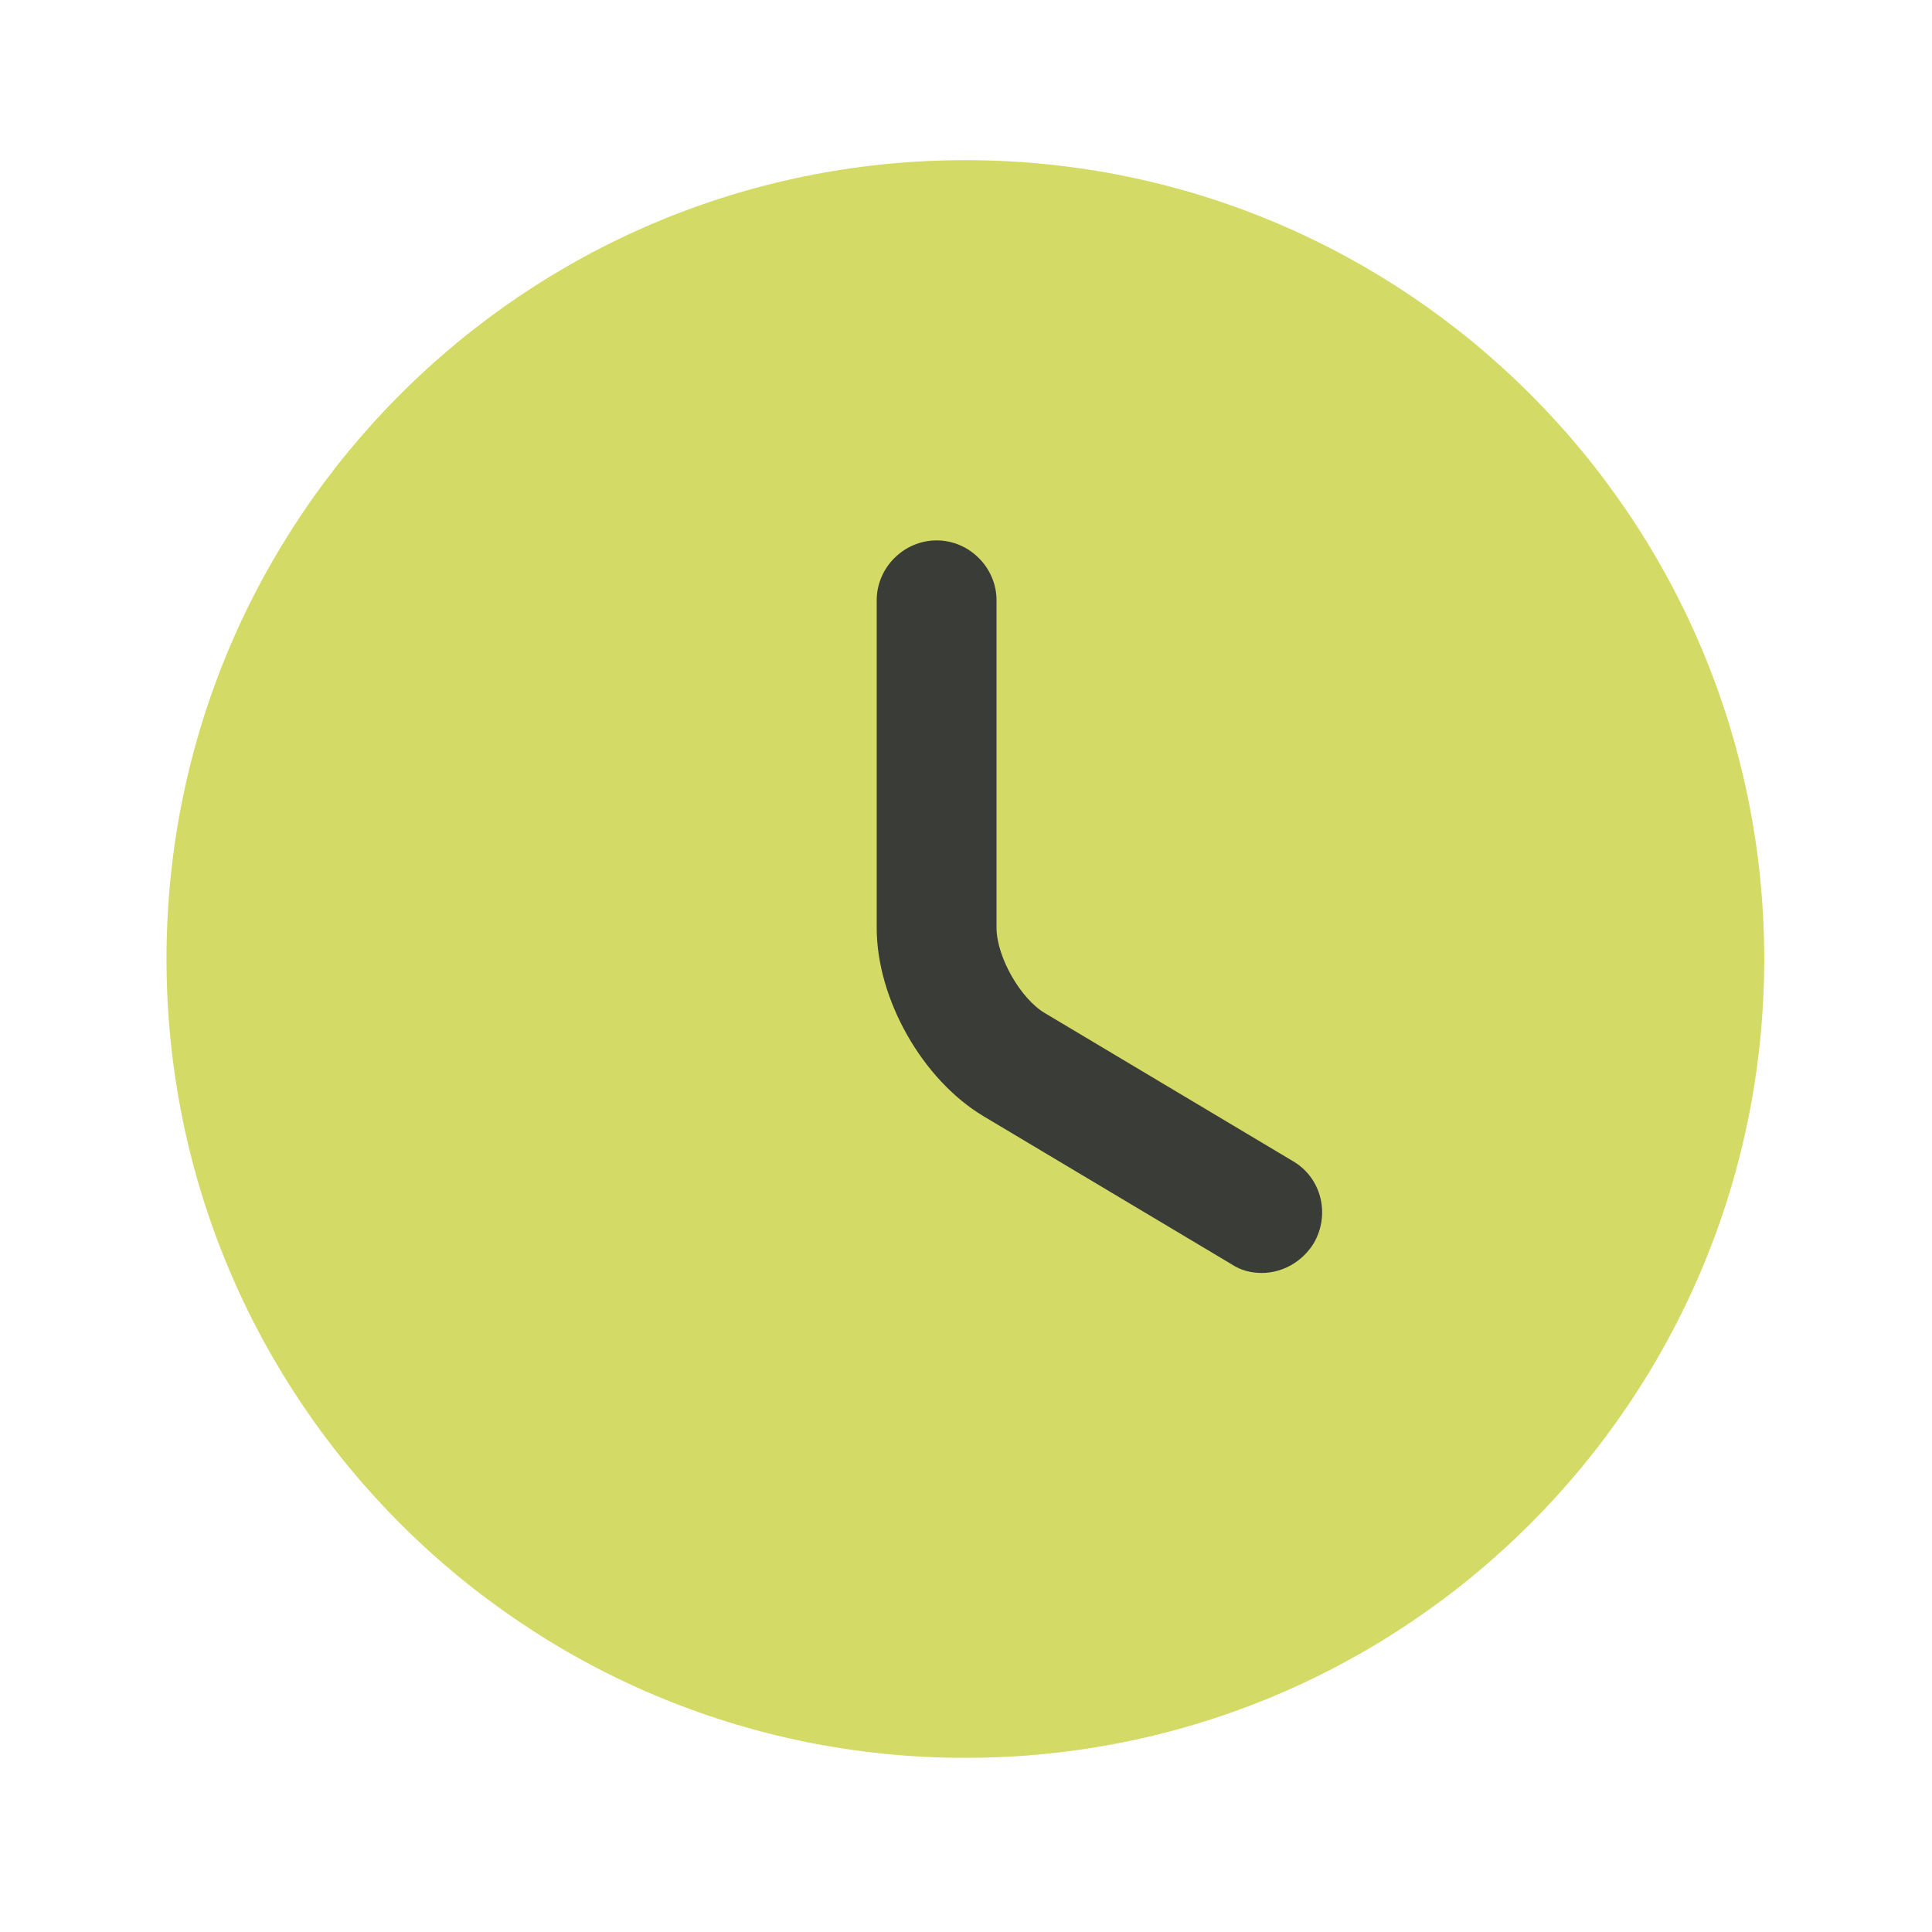
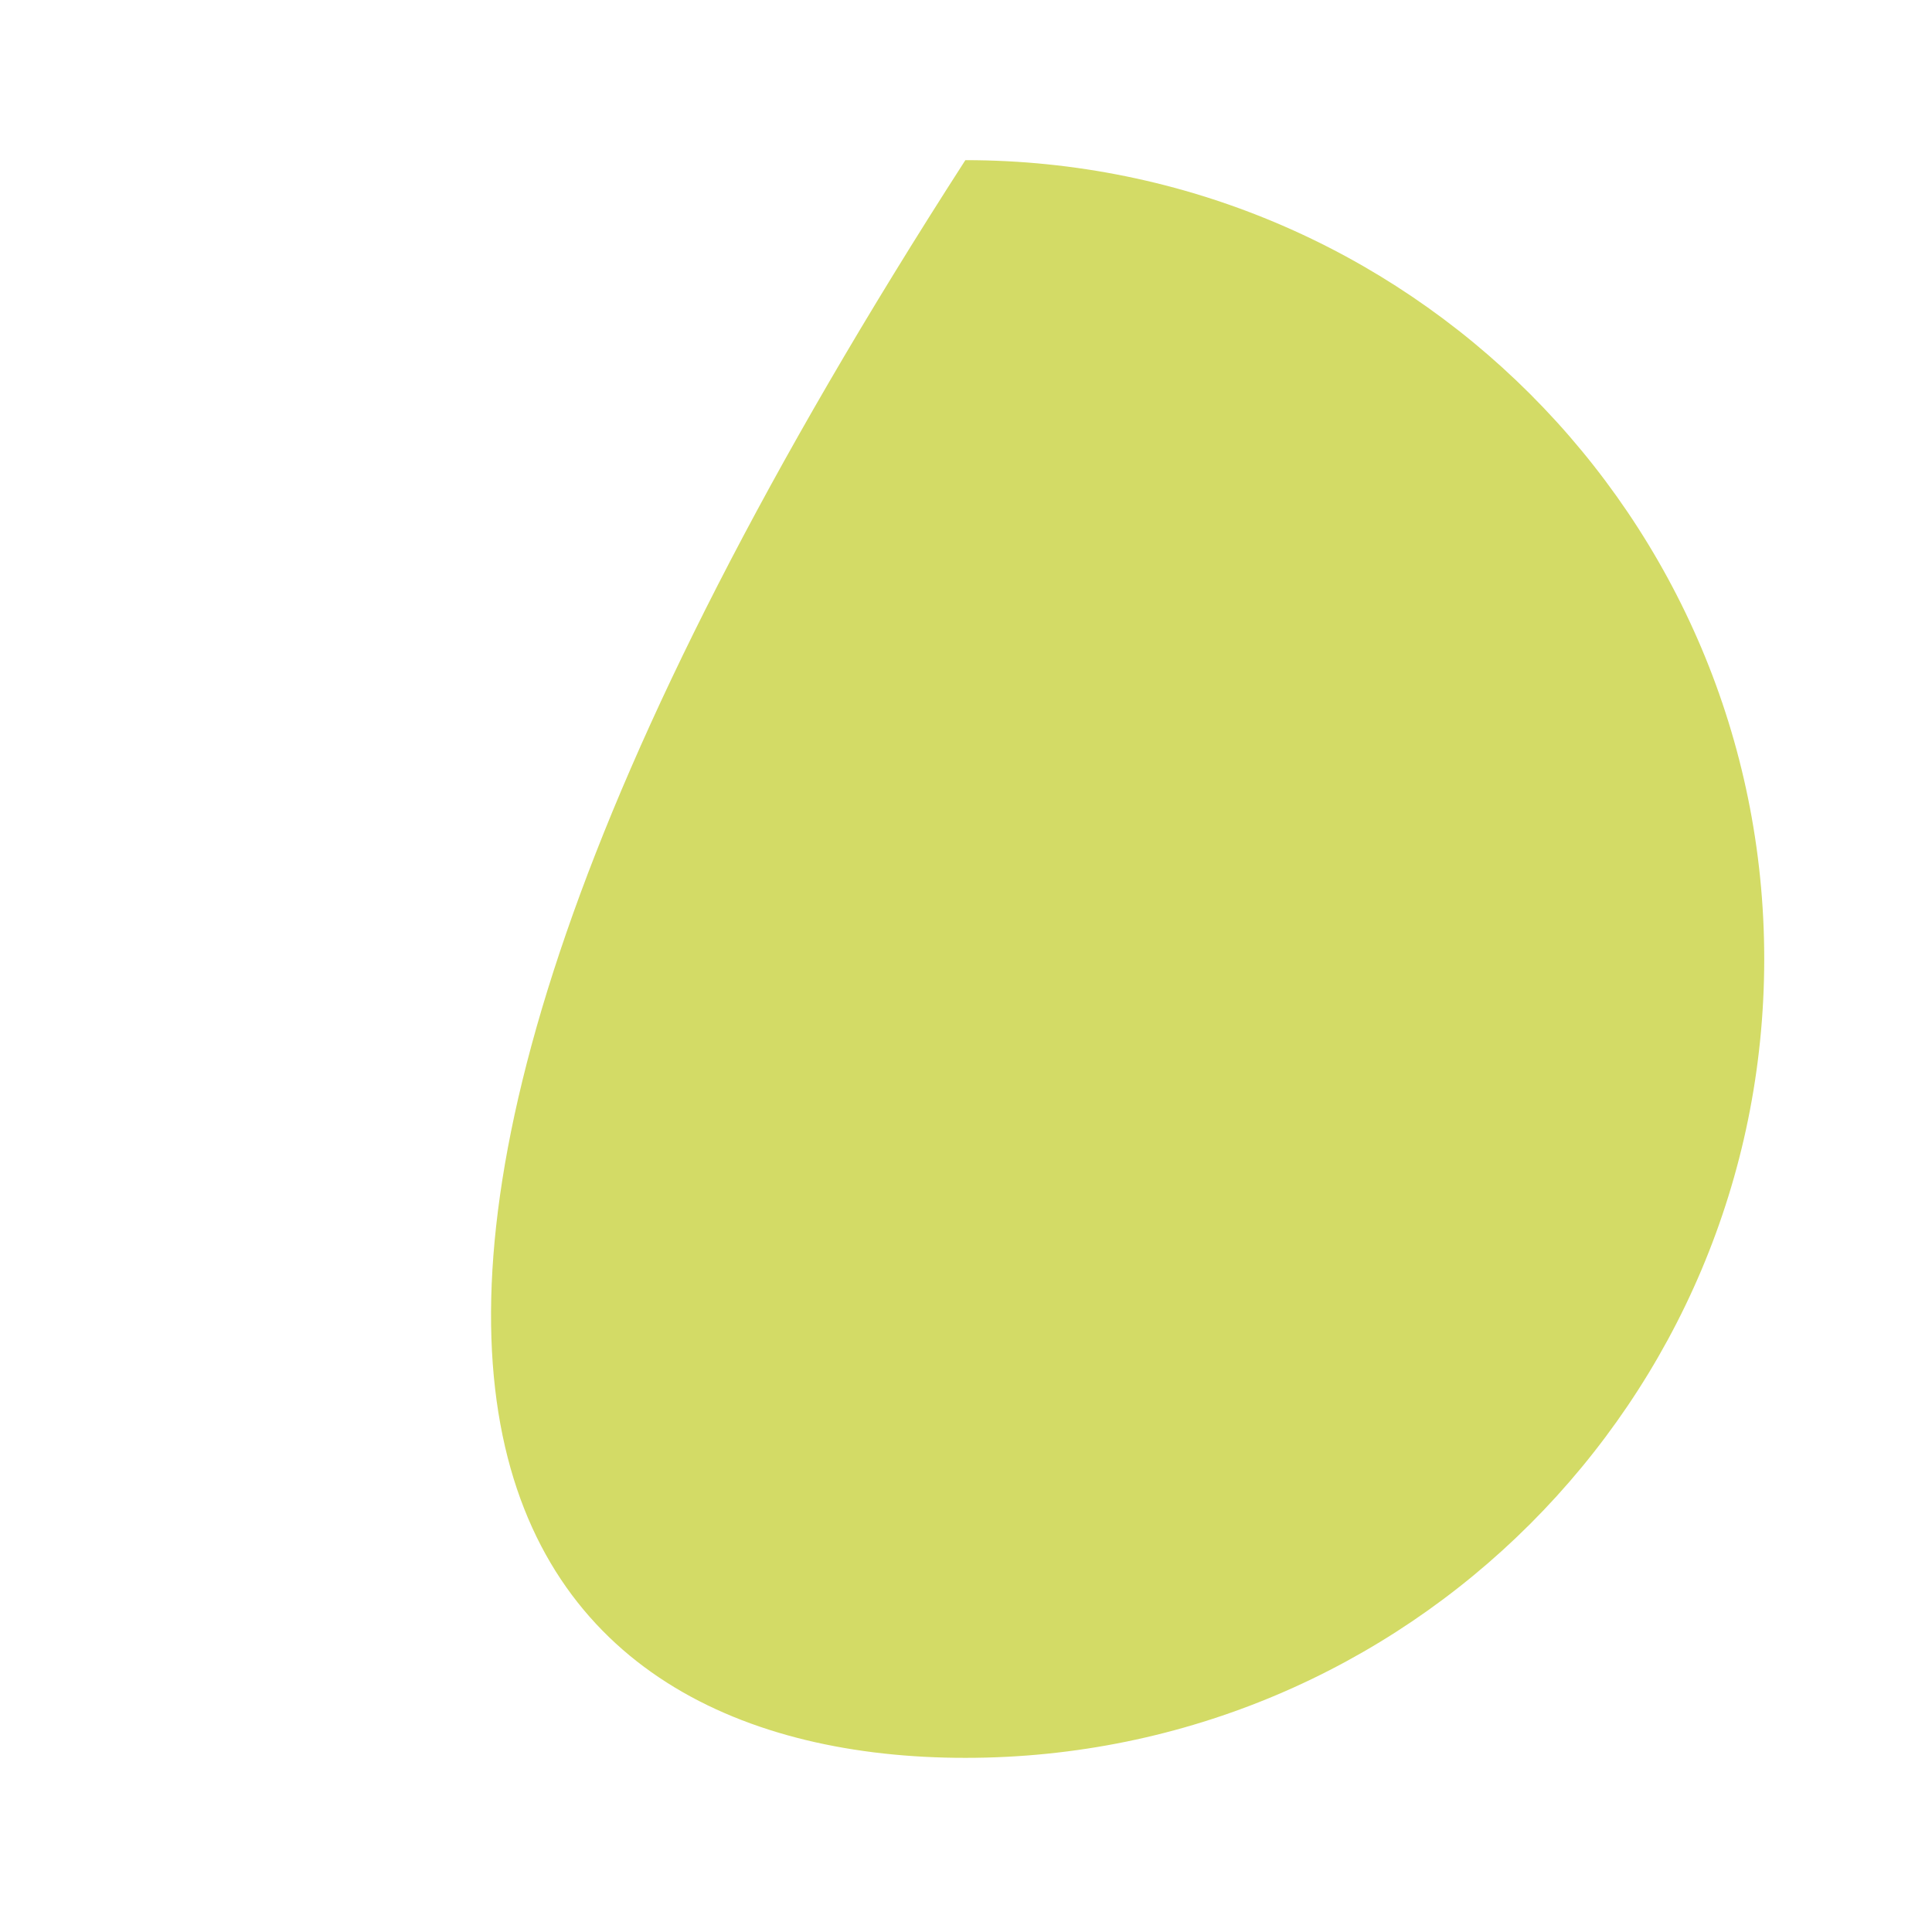
<svg xmlns="http://www.w3.org/2000/svg" width="131" height="131" viewBox="0 0 131 131" fill="none">
-   <path d="M65.457 119.192C95.372 119.192 119.624 94.941 119.624 65.026C119.624 35.11 95.372 10.859 65.457 10.859C35.541 10.859 11.29 35.11 11.29 65.026C11.29 94.941 35.541 119.192 65.457 119.192Z" fill="#C1CC26" fill-opacity="0.7" />
-   <path d="M85.553 86.313C84.849 86.313 84.145 86.15 83.495 85.717L66.703 75.696C62.532 73.205 59.445 67.734 59.445 62.913V40.705C59.445 38.484 61.286 36.642 63.507 36.642C65.728 36.642 67.57 38.484 67.57 40.705V62.913C67.57 64.863 69.195 67.734 70.874 68.709L87.665 78.73C89.615 79.867 90.211 82.359 89.074 84.309C88.261 85.609 86.907 86.313 85.553 86.313Z" fill="#292D32" fill-opacity="0.9" />
+   <path d="M65.457 119.192C95.372 119.192 119.624 94.941 119.624 65.026C119.624 35.11 95.372 10.859 65.457 10.859C11.29 94.941 35.541 119.192 65.457 119.192Z" fill="#C1CC26" fill-opacity="0.7" />
</svg>